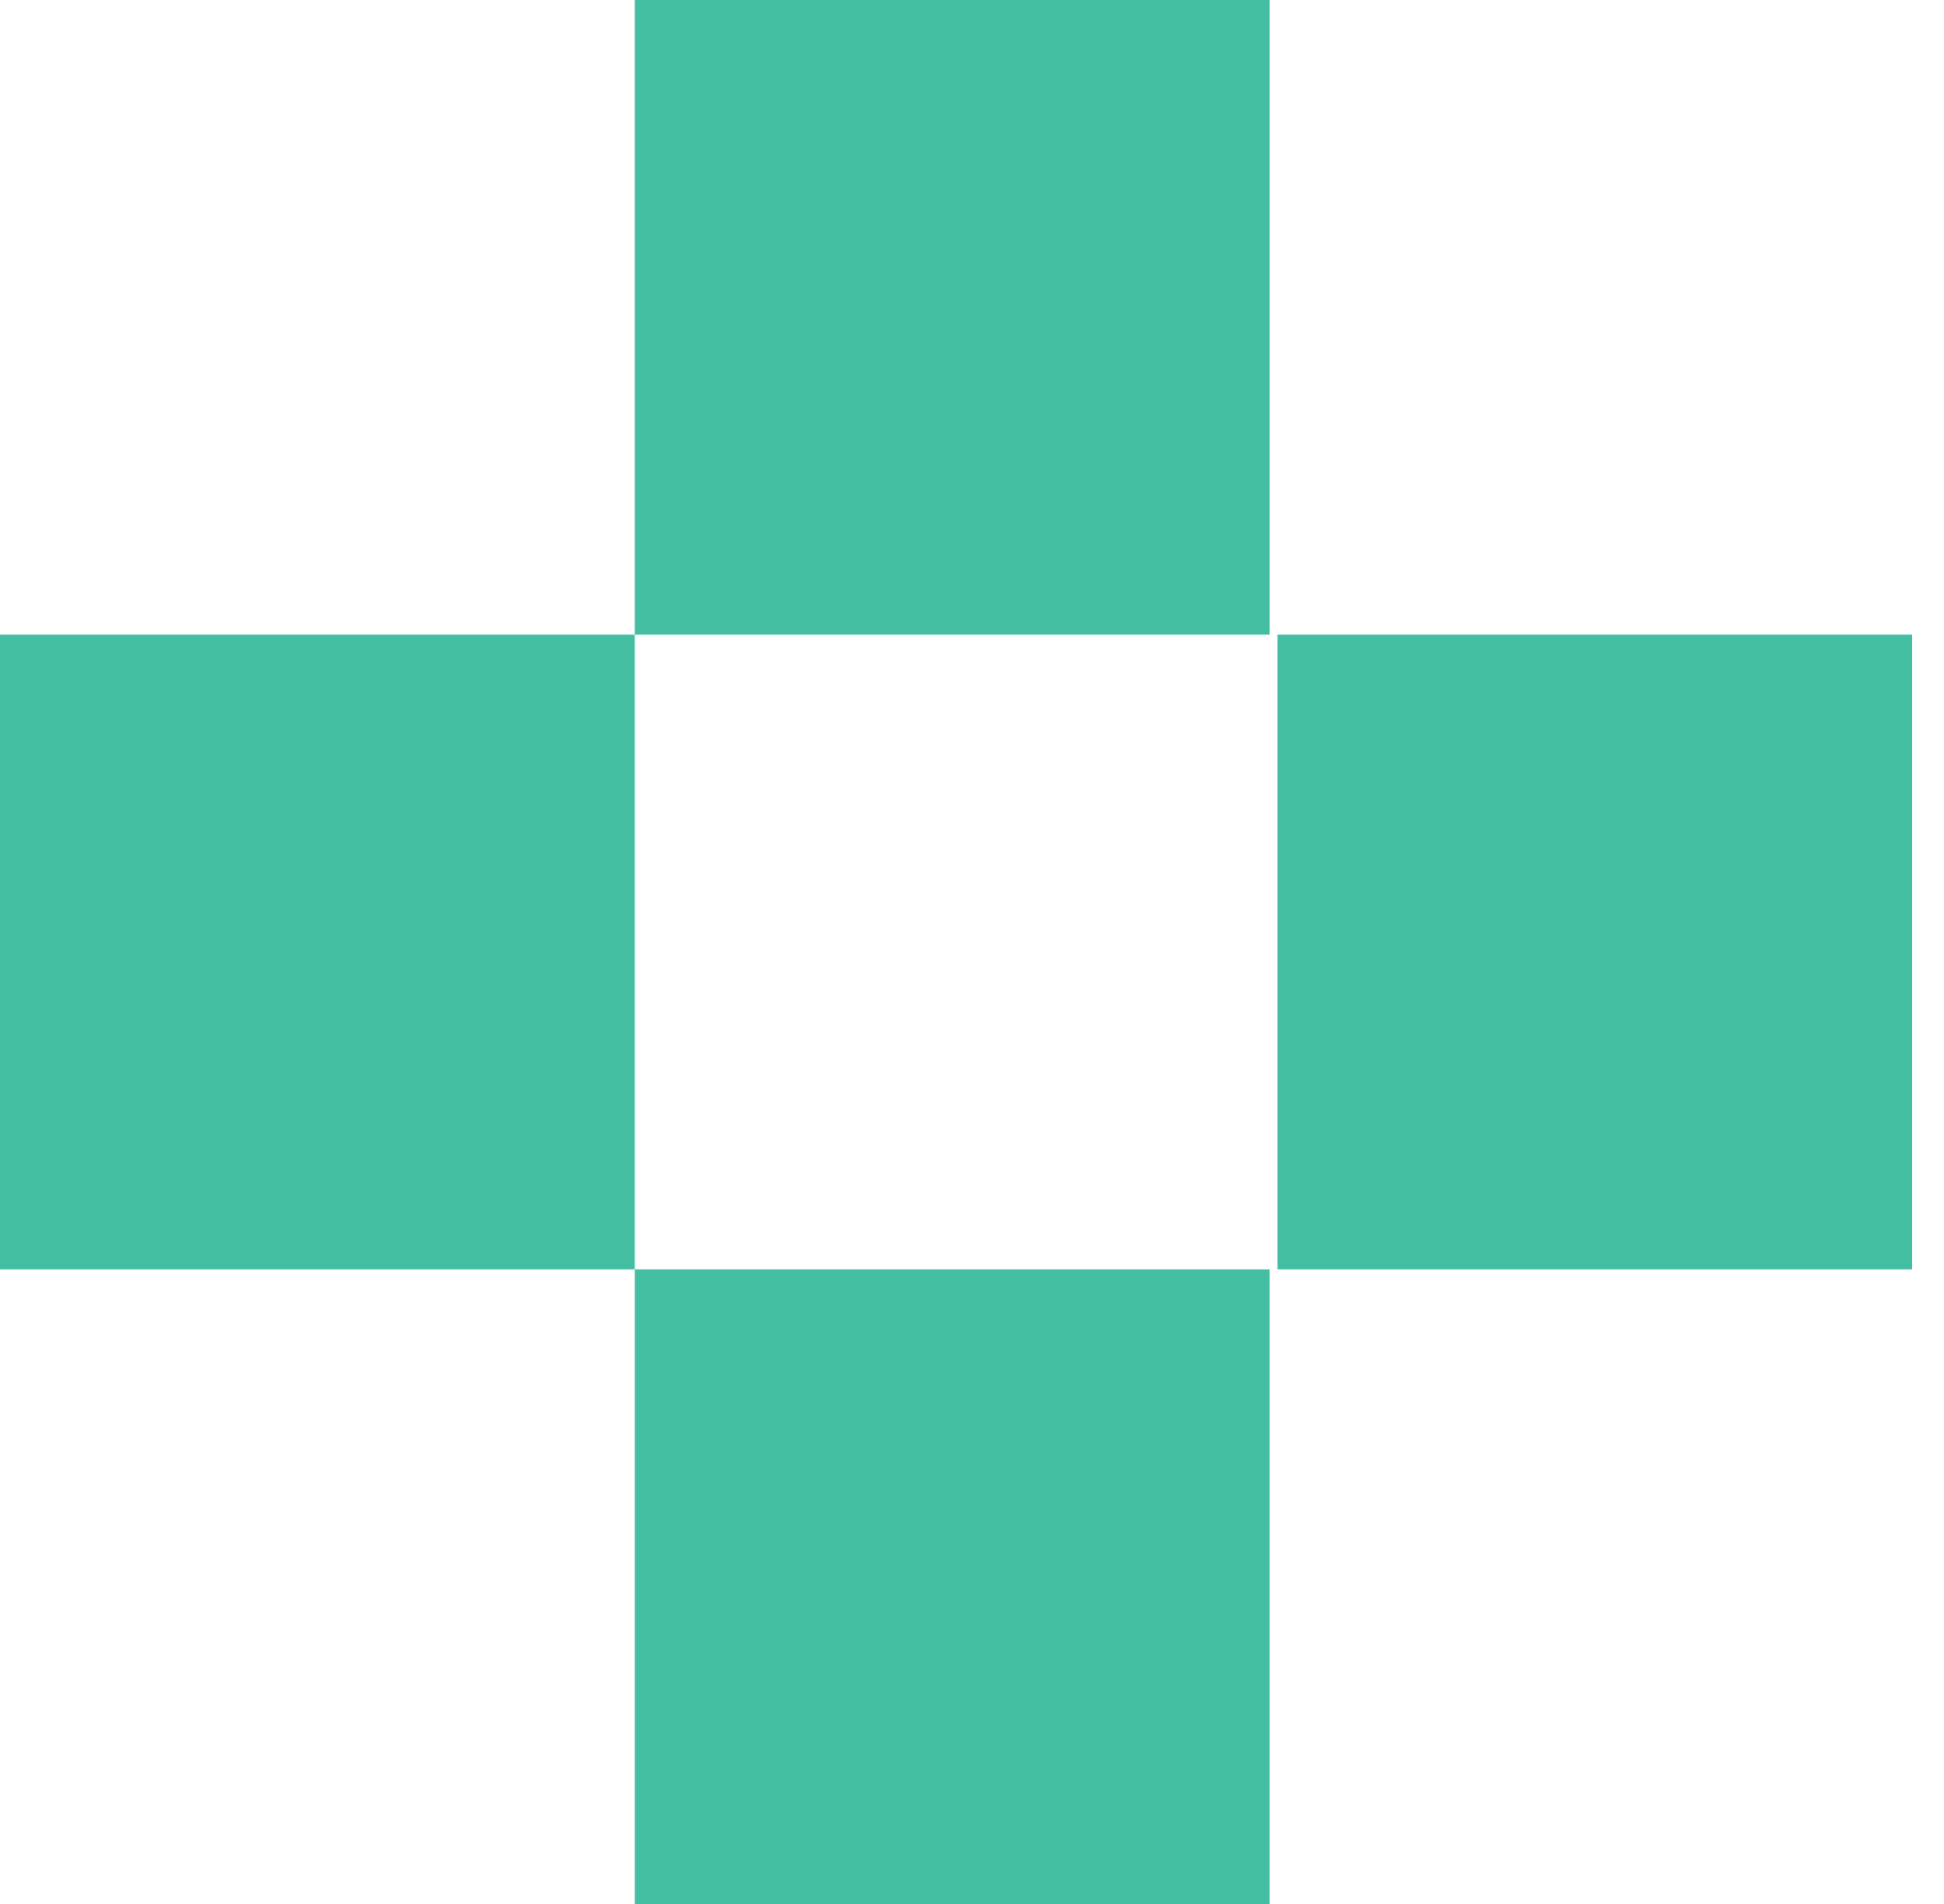
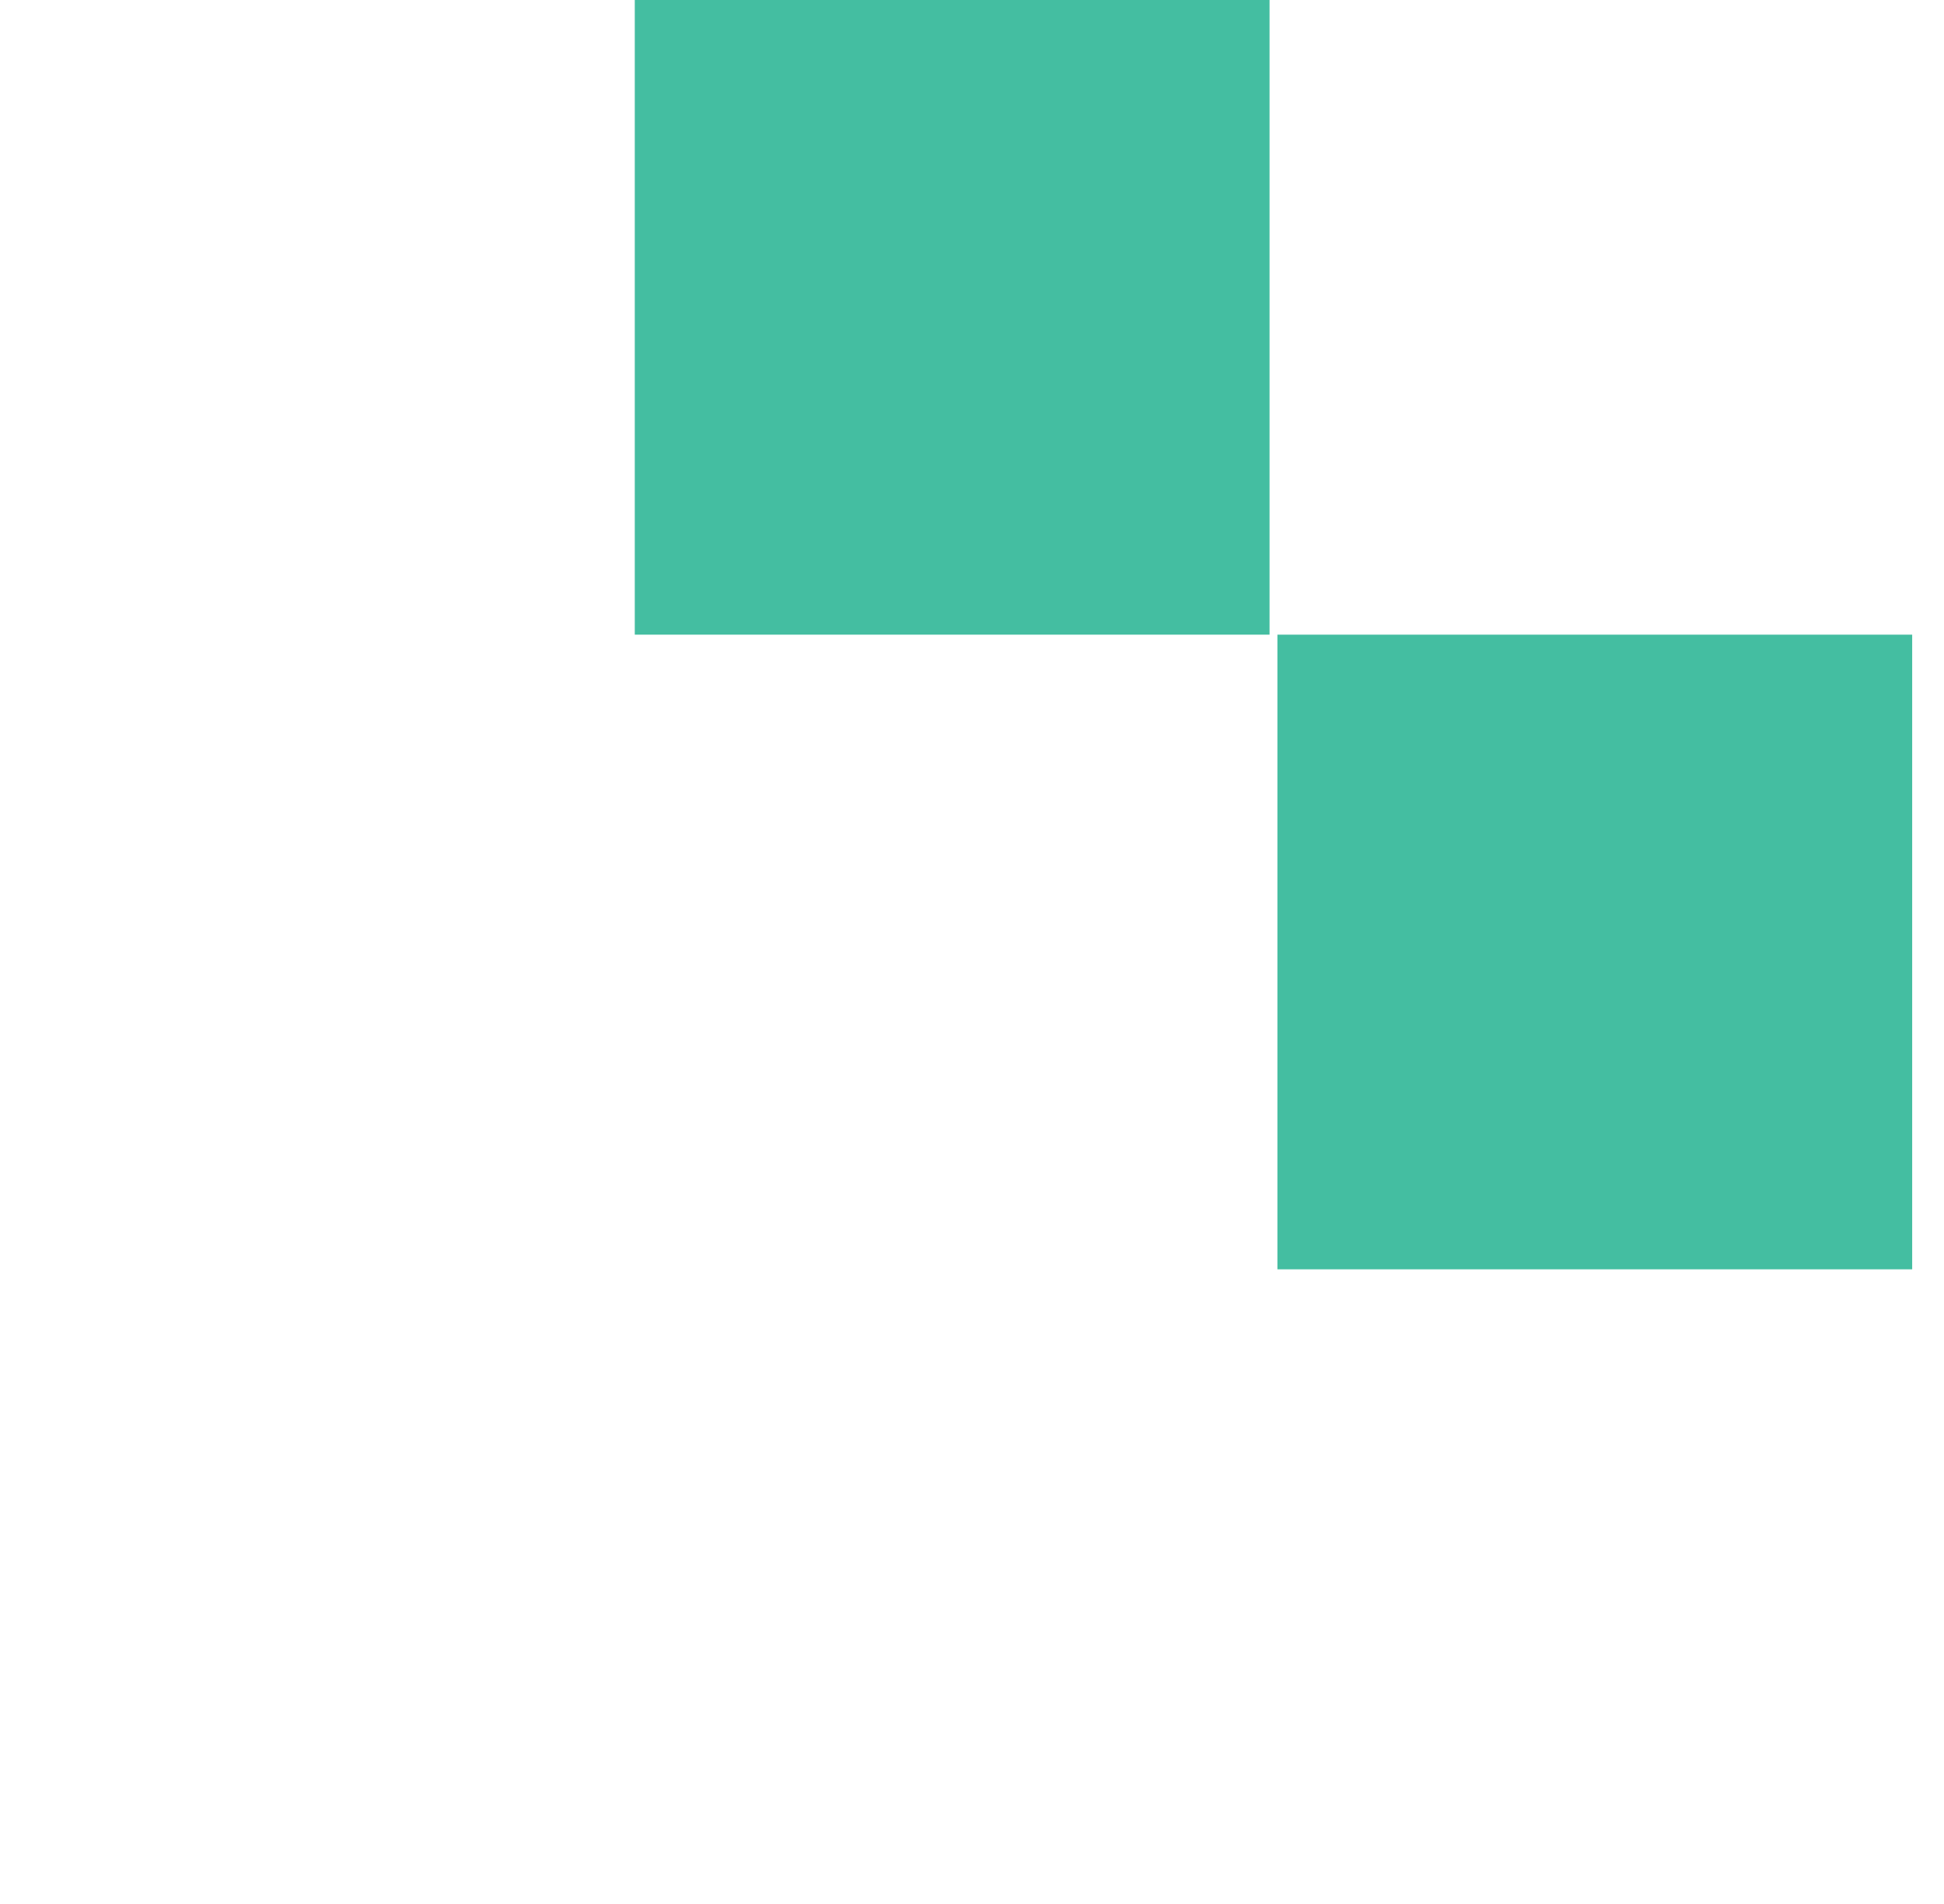
<svg xmlns="http://www.w3.org/2000/svg" width="49" height="48" viewBox="0 0 49 48" fill="none">
  <path d="M32 0H16V16H32V0Z" fill="#44BEA1" />
-   <path d="M32 32H16V48H32V32Z" fill="#44BEA1" />
  <path d="M48.198 16H32.198V32H48.198V16Z" fill="#44BEA1" />
-   <path d="M16 16H0V32H16V16Z" fill="#44BEA1" />
</svg>